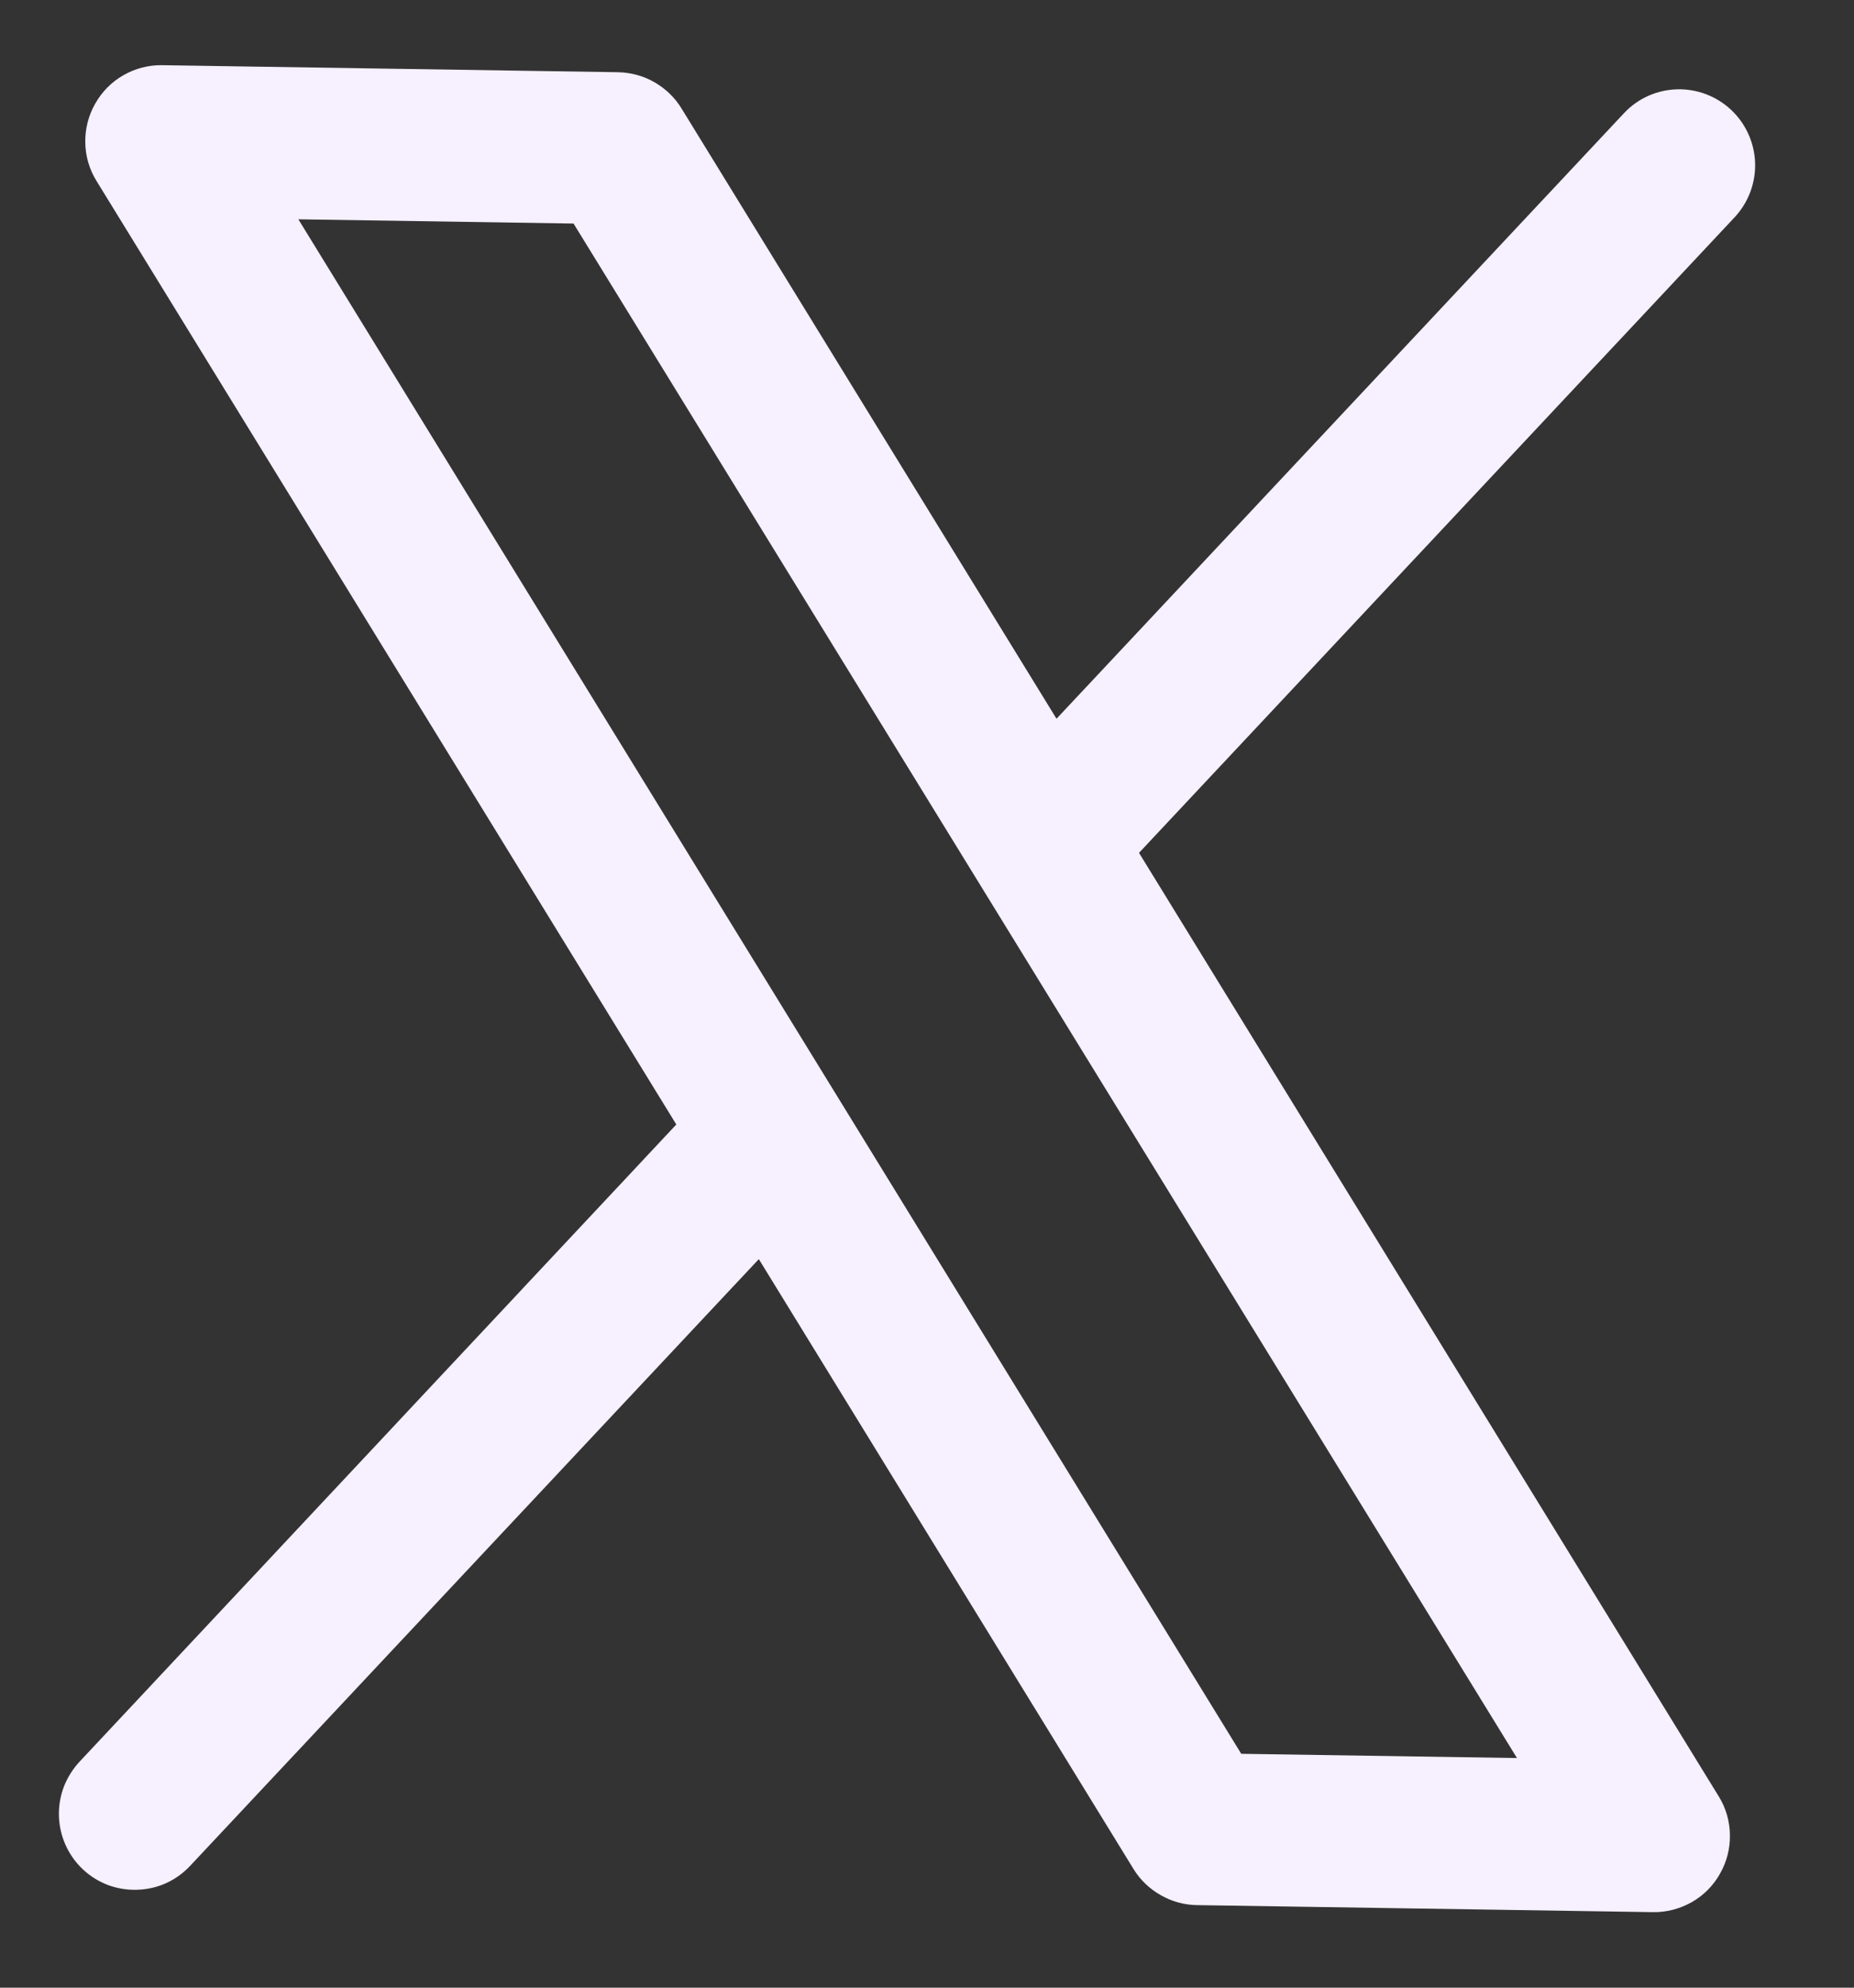
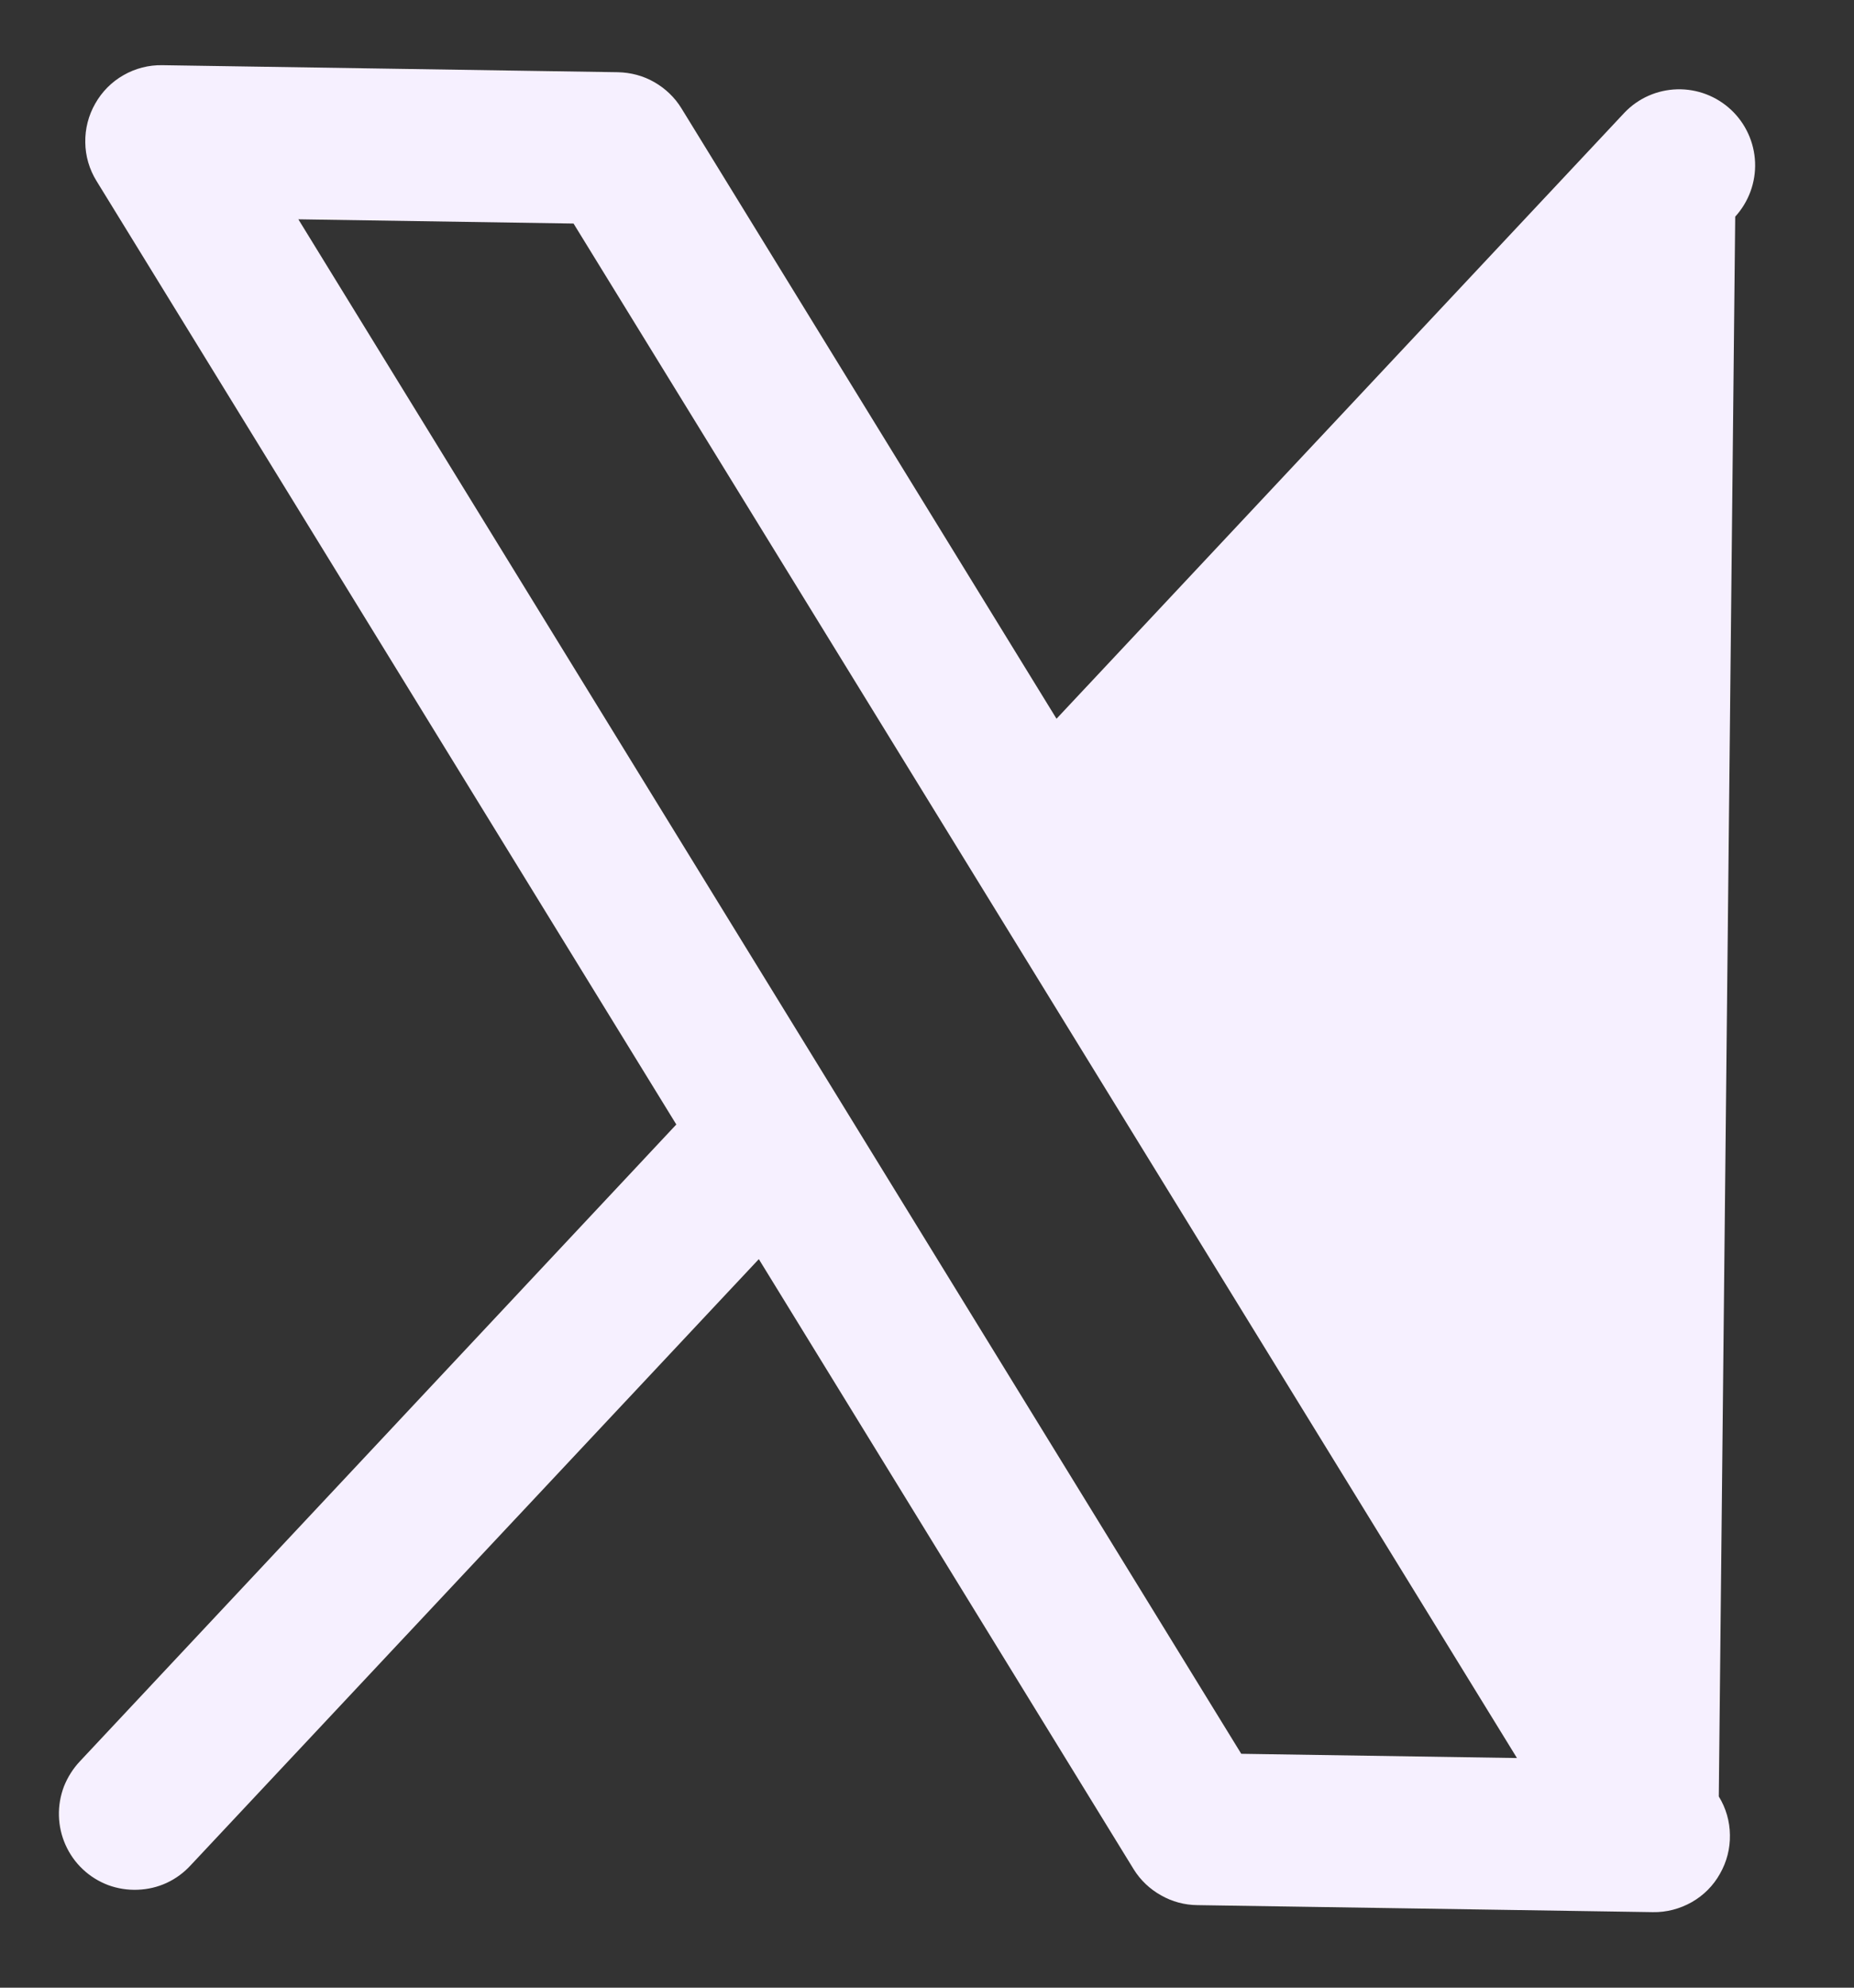
<svg xmlns="http://www.w3.org/2000/svg" width="14" height="15" viewBox="0 0 14 15" fill="none">
  <rect x="0" y="0" width="14" height="15" fill="#333333" stroke="none" />
-   <path d="M12.979 13.557L8.601 6.436L13.103 1.635C13.205 1.523 13.259 1.376 13.253 1.225C13.247 1.075 13.182 0.932 13.072 0.829C12.962 0.726 12.816 0.67 12.665 0.674C12.514 0.678 12.371 0.741 12.267 0.85L7.978 5.424L5.146 0.818C5.096 0.736 5.025 0.668 4.941 0.62C4.858 0.572 4.763 0.547 4.666 0.545L1.226 0.492C1.123 0.49 1.022 0.516 0.933 0.567C0.843 0.618 0.77 0.692 0.719 0.782C0.668 0.871 0.642 0.973 0.644 1.075C0.645 1.178 0.675 1.279 0.729 1.366L5.107 8.486L0.604 13.291C0.552 13.346 0.511 13.411 0.483 13.481C0.456 13.552 0.443 13.627 0.445 13.703C0.447 13.779 0.464 13.854 0.495 13.923C0.526 13.992 0.57 14.055 0.626 14.107C0.681 14.159 0.746 14.199 0.817 14.226C0.888 14.252 0.964 14.264 1.04 14.261C1.116 14.258 1.19 14.241 1.259 14.209C1.328 14.177 1.39 14.131 1.441 14.075L5.73 9.502L8.561 14.107C8.612 14.189 8.683 14.256 8.767 14.303C8.851 14.351 8.945 14.376 9.041 14.377L12.481 14.43C12.584 14.432 12.685 14.405 12.774 14.355C12.864 14.304 12.938 14.23 12.988 14.14C13.039 14.051 13.065 13.95 13.063 13.847C13.062 13.745 13.033 13.644 12.979 13.557ZM9.373 13.235L2.253 1.655L4.331 1.687L11.455 13.267L9.373 13.235Z" fill="#F6F0FF" />
+   <path d="M12.979 13.557L13.103 1.635C13.205 1.523 13.259 1.376 13.253 1.225C13.247 1.075 13.182 0.932 13.072 0.829C12.962 0.726 12.816 0.67 12.665 0.674C12.514 0.678 12.371 0.741 12.267 0.85L7.978 5.424L5.146 0.818C5.096 0.736 5.025 0.668 4.941 0.62C4.858 0.572 4.763 0.547 4.666 0.545L1.226 0.492C1.123 0.49 1.022 0.516 0.933 0.567C0.843 0.618 0.77 0.692 0.719 0.782C0.668 0.871 0.642 0.973 0.644 1.075C0.645 1.178 0.675 1.279 0.729 1.366L5.107 8.486L0.604 13.291C0.552 13.346 0.511 13.411 0.483 13.481C0.456 13.552 0.443 13.627 0.445 13.703C0.447 13.779 0.464 13.854 0.495 13.923C0.526 13.992 0.57 14.055 0.626 14.107C0.681 14.159 0.746 14.199 0.817 14.226C0.888 14.252 0.964 14.264 1.04 14.261C1.116 14.258 1.19 14.241 1.259 14.209C1.328 14.177 1.39 14.131 1.441 14.075L5.73 9.502L8.561 14.107C8.612 14.189 8.683 14.256 8.767 14.303C8.851 14.351 8.945 14.376 9.041 14.377L12.481 14.43C12.584 14.432 12.685 14.405 12.774 14.355C12.864 14.304 12.938 14.23 12.988 14.14C13.039 14.051 13.065 13.95 13.063 13.847C13.062 13.745 13.033 13.644 12.979 13.557ZM9.373 13.235L2.253 1.655L4.331 1.687L11.455 13.267L9.373 13.235Z" fill="#F6F0FF" />
</svg>